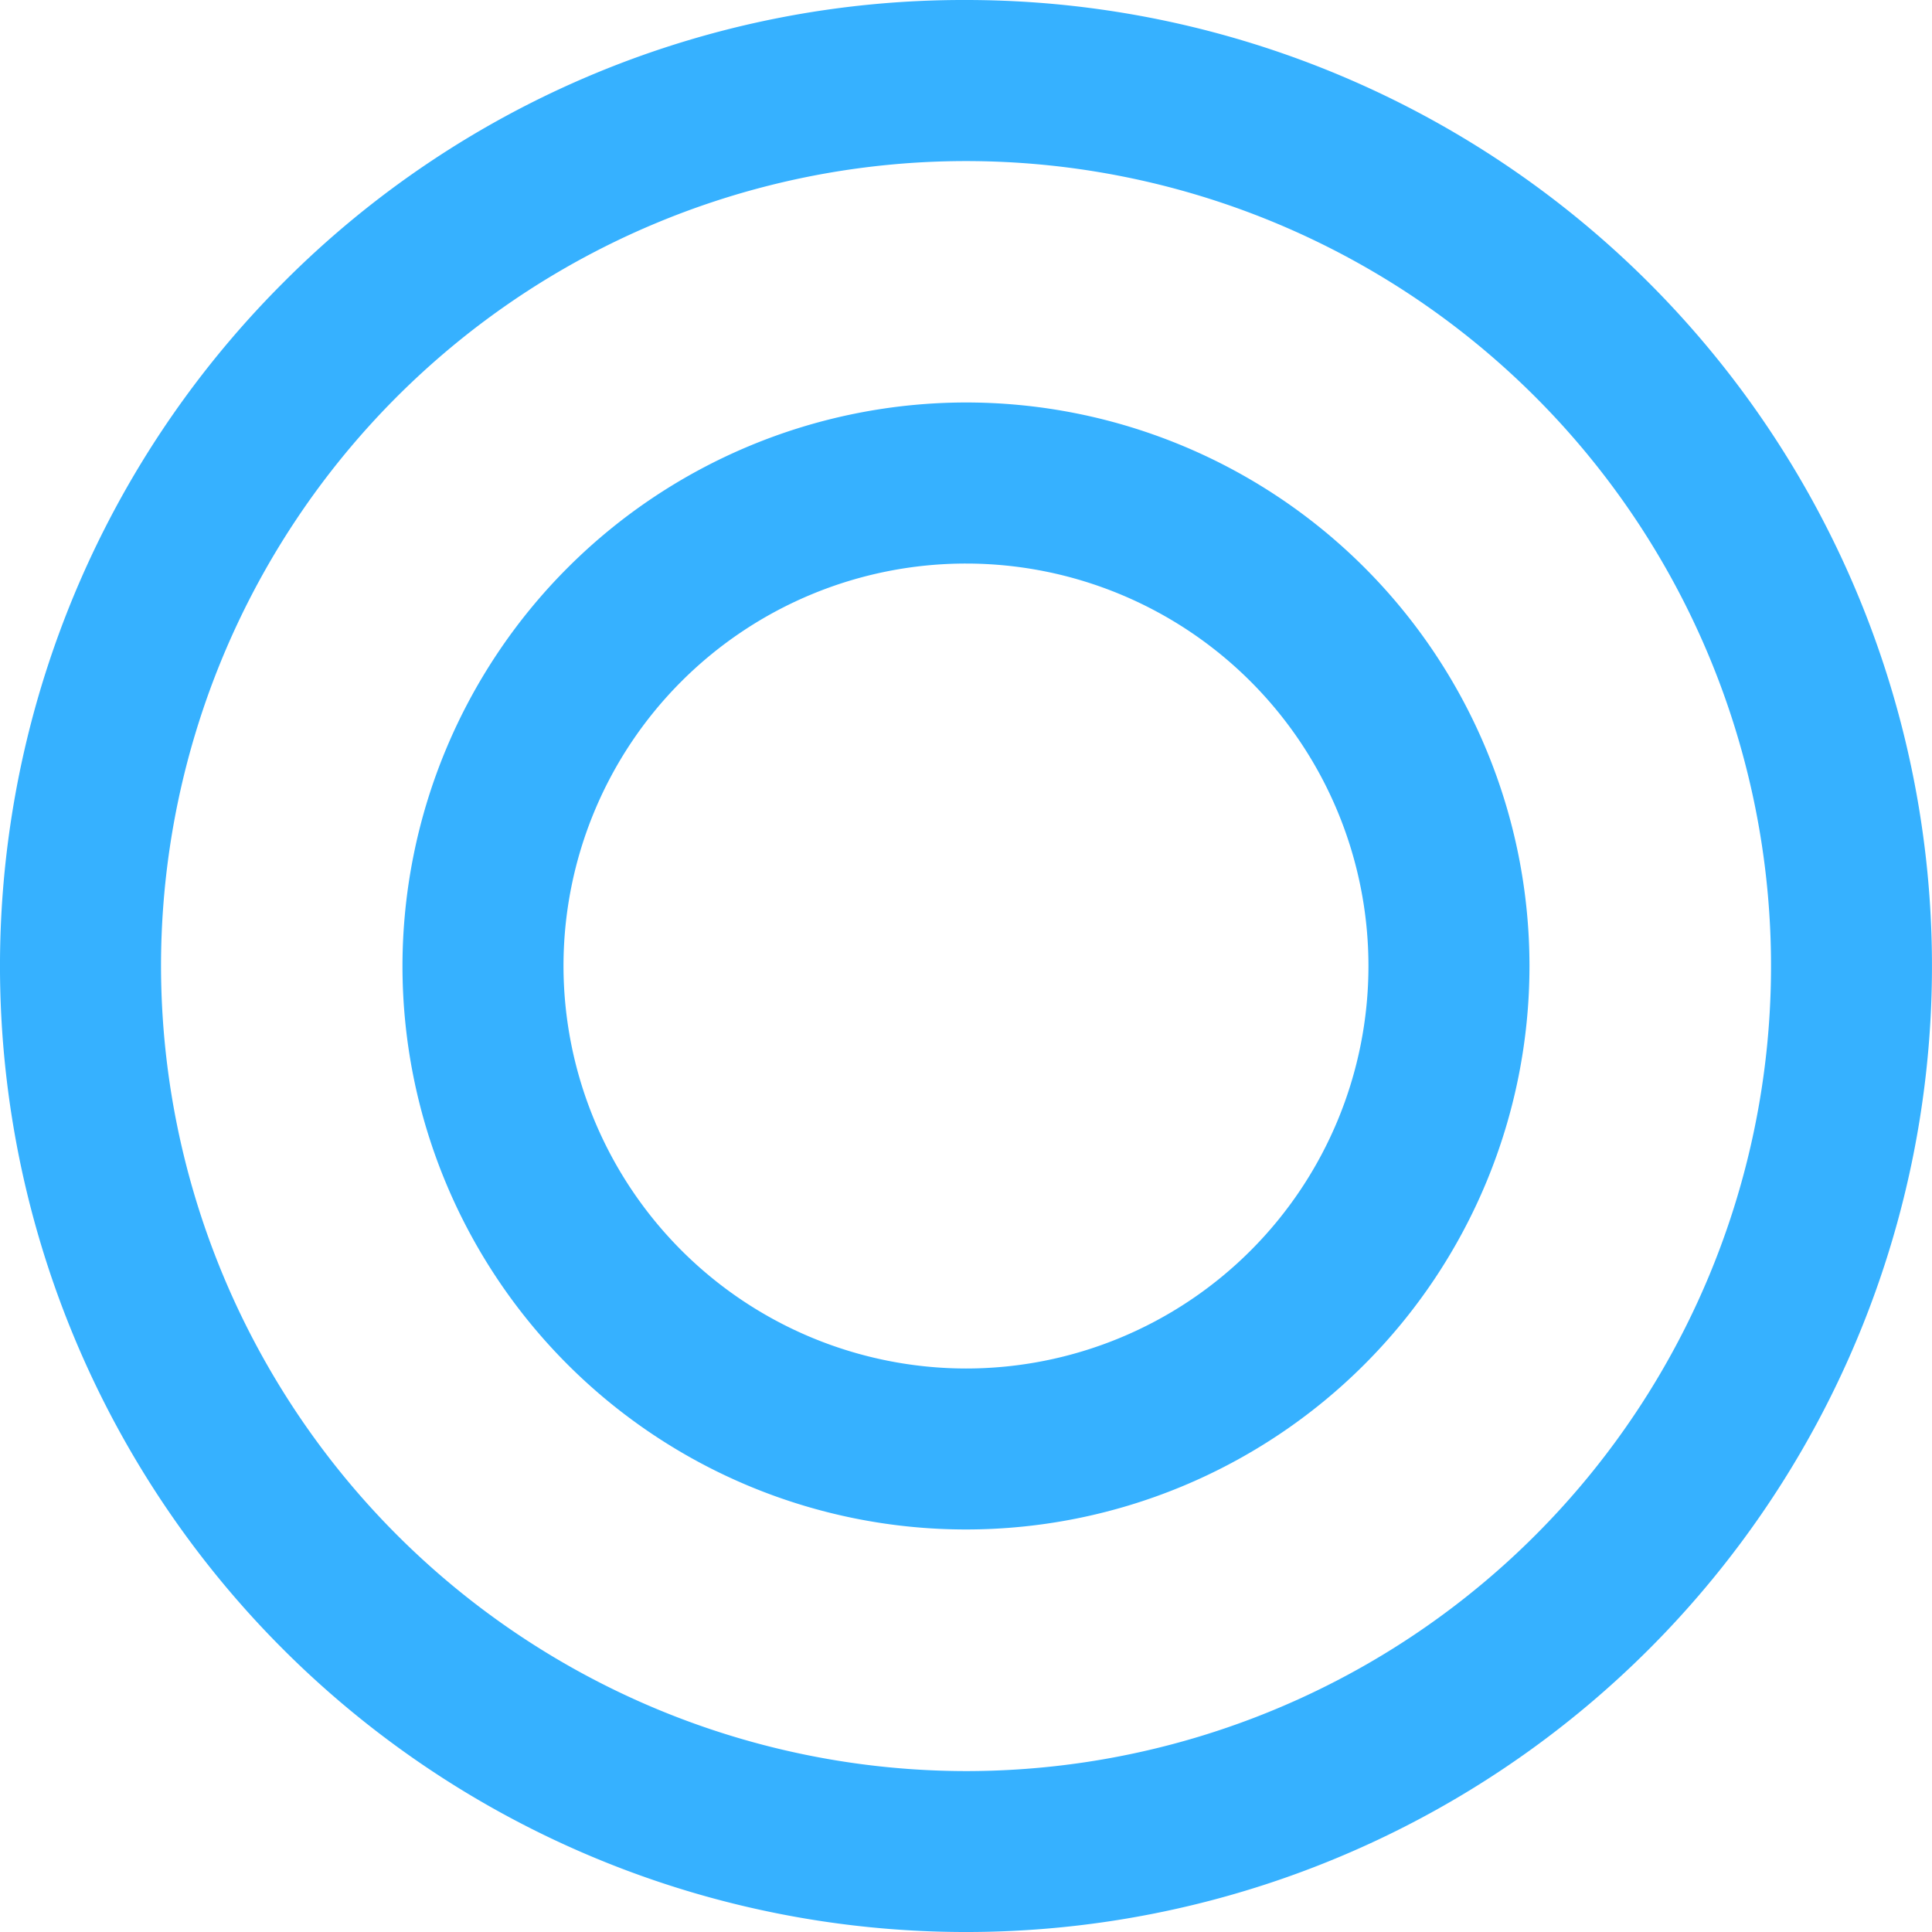
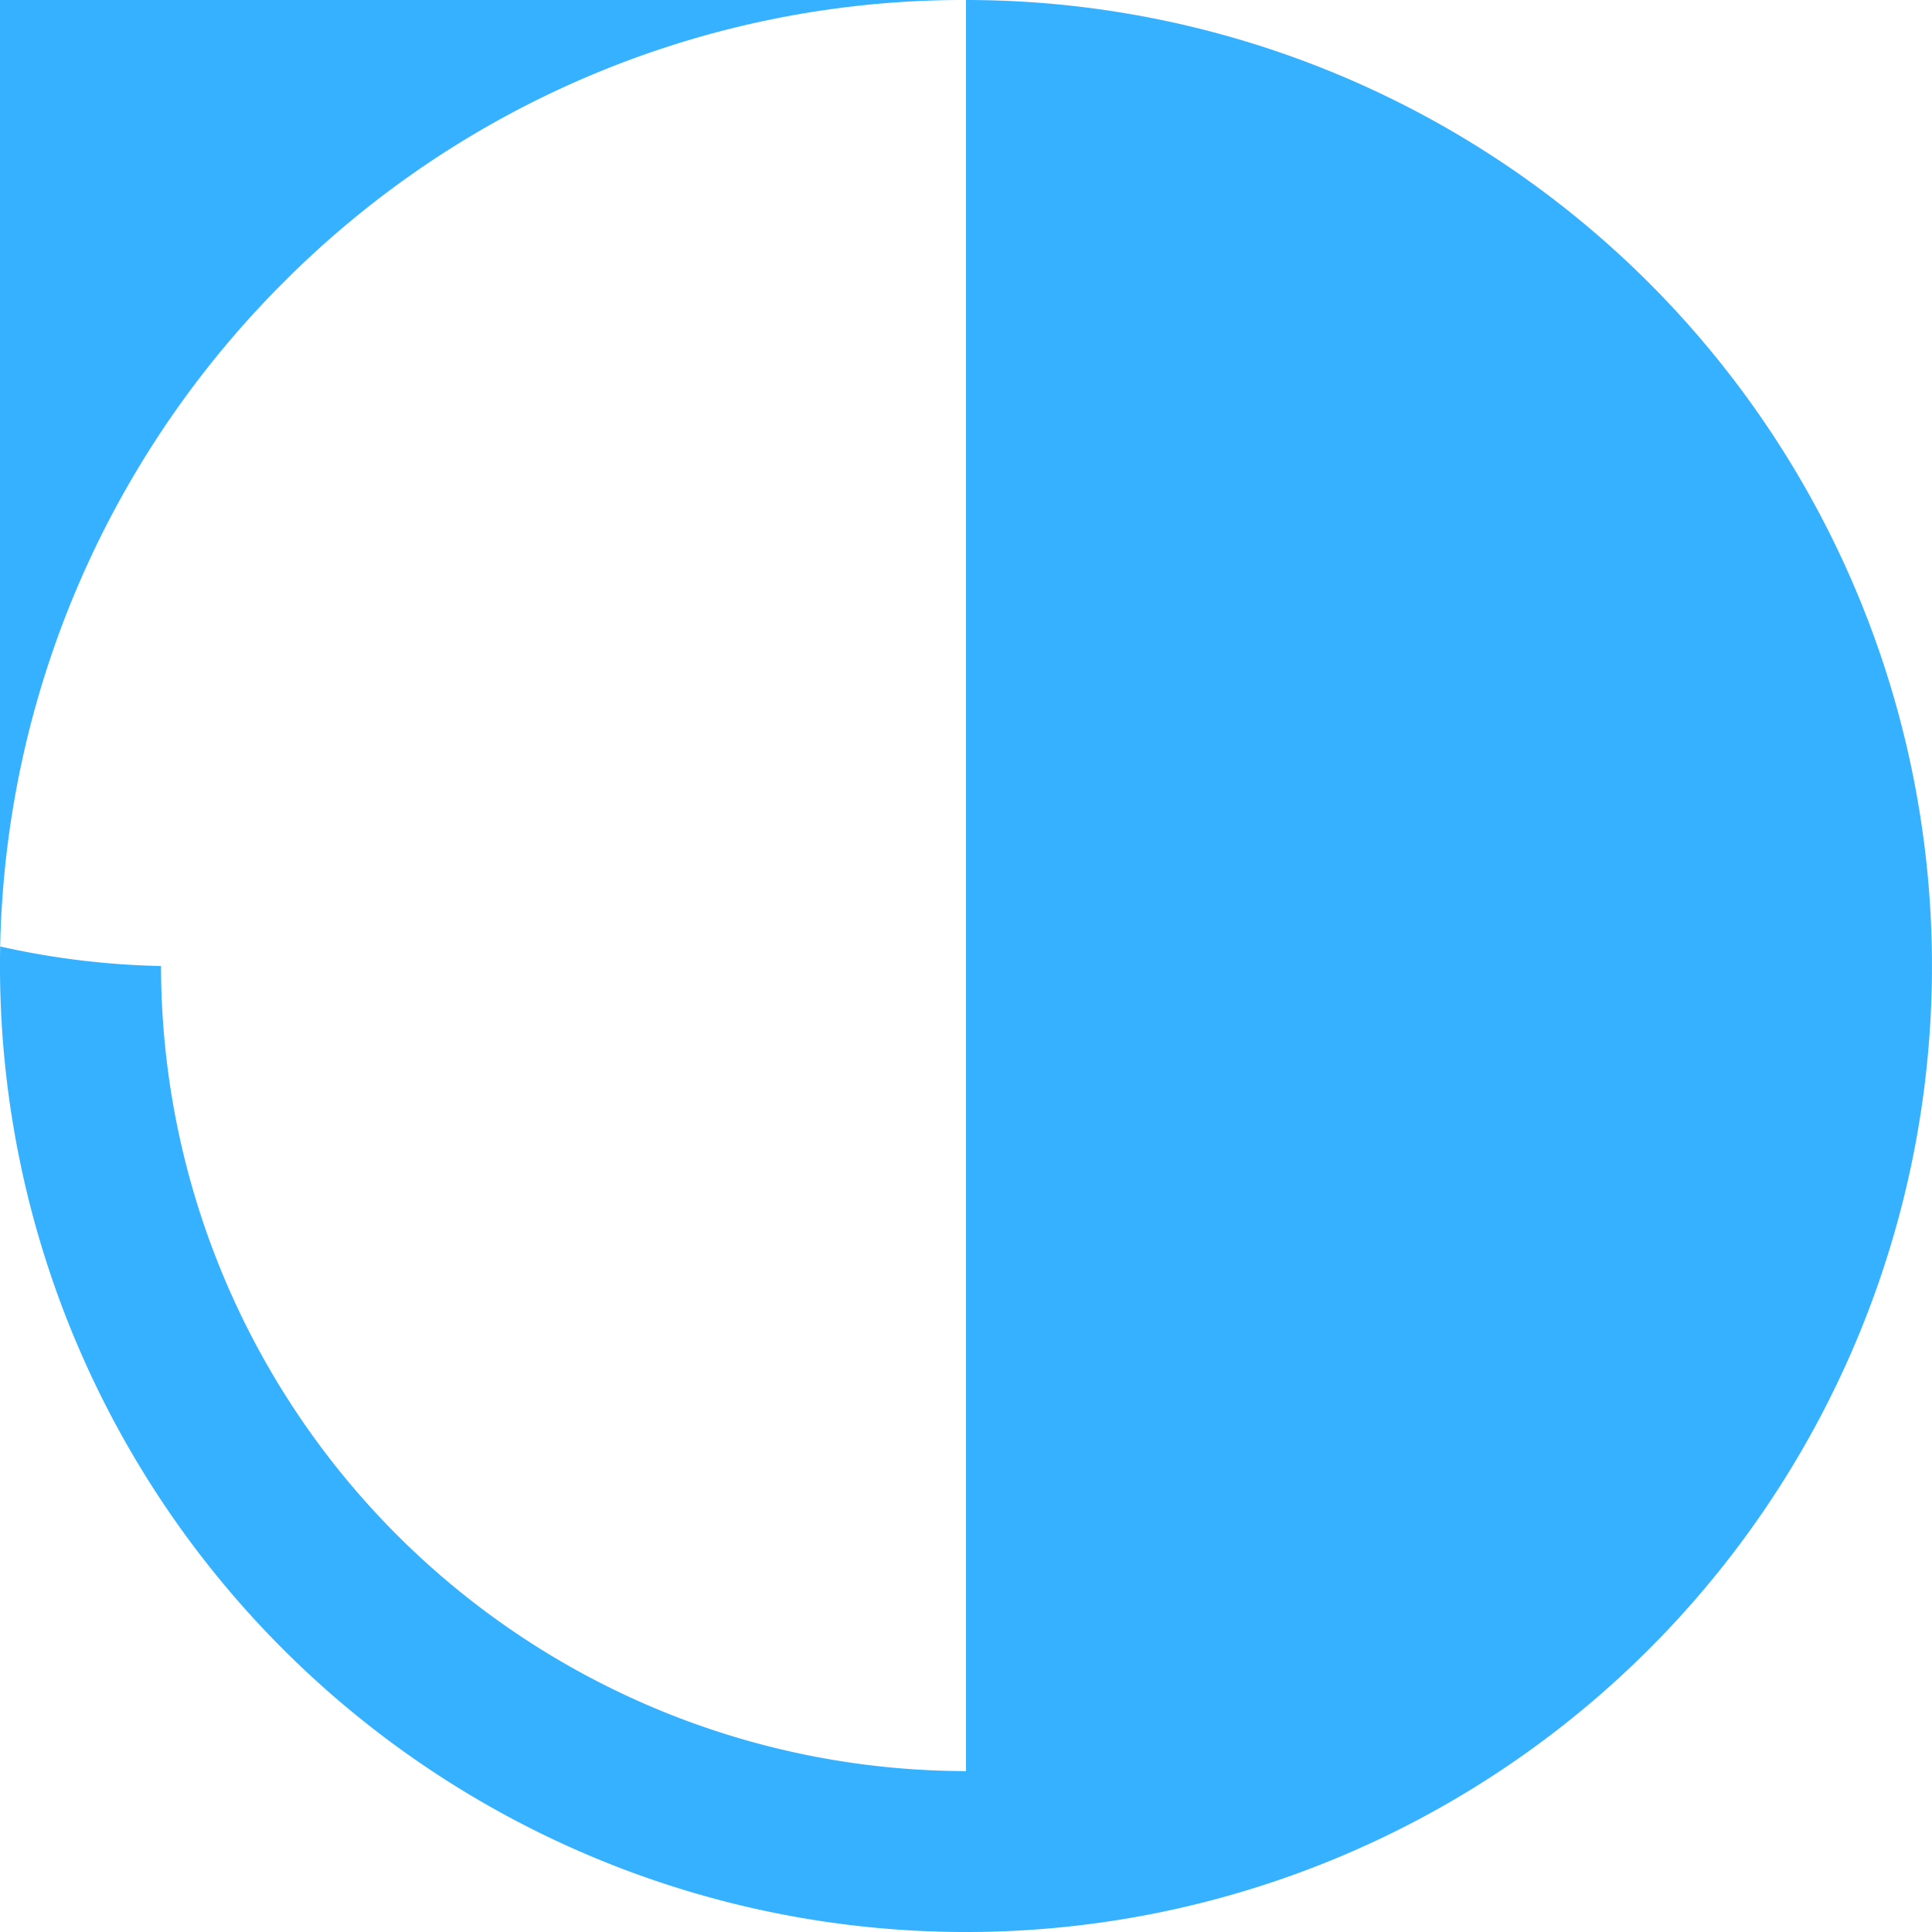
<svg xmlns="http://www.w3.org/2000/svg" id="グループ_1988" data-name="グループ 1988" width="34.471" height="34.471" viewBox="0 0 34.471 34.471">
-   <path id="楕円形_8" data-name="楕円形 8" d="M16.235-1A17.236,17.236,0,0,1,28.423,28.423,17.235,17.235,0,0,1,4.048,4.048,17.122,17.122,0,0,1,16.235-1Zm0,31.6A14.363,14.363,0,1,0,1.873,16.236,14.379,14.379,0,0,0,16.235,30.6Z" transform="translate(1 1)" fill="#36b1ff" />
-   <path id="楕円形_9" data-name="楕円形 9" d="M9.054-1A10.054,10.054,0,1,1-1,9.054,10.065,10.065,0,0,1,9.054-1Zm0,17.236A7.181,7.181,0,1,0,1.873,9.054,7.19,7.19,0,0,0,9.054,16.236Z" transform="translate(8.181 8.181)" fill="#36b1ff" />
+   <path id="楕円形_8" data-name="楕円形 8" d="M16.235-1A17.236,17.236,0,0,1,28.423,28.423,17.235,17.235,0,0,1,4.048,4.048,17.122,17.122,0,0,1,16.235-1ZA14.363,14.363,0,1,0,1.873,16.236,14.379,14.379,0,0,0,16.235,30.6Z" transform="translate(1 1)" fill="#36b1ff" />
</svg>